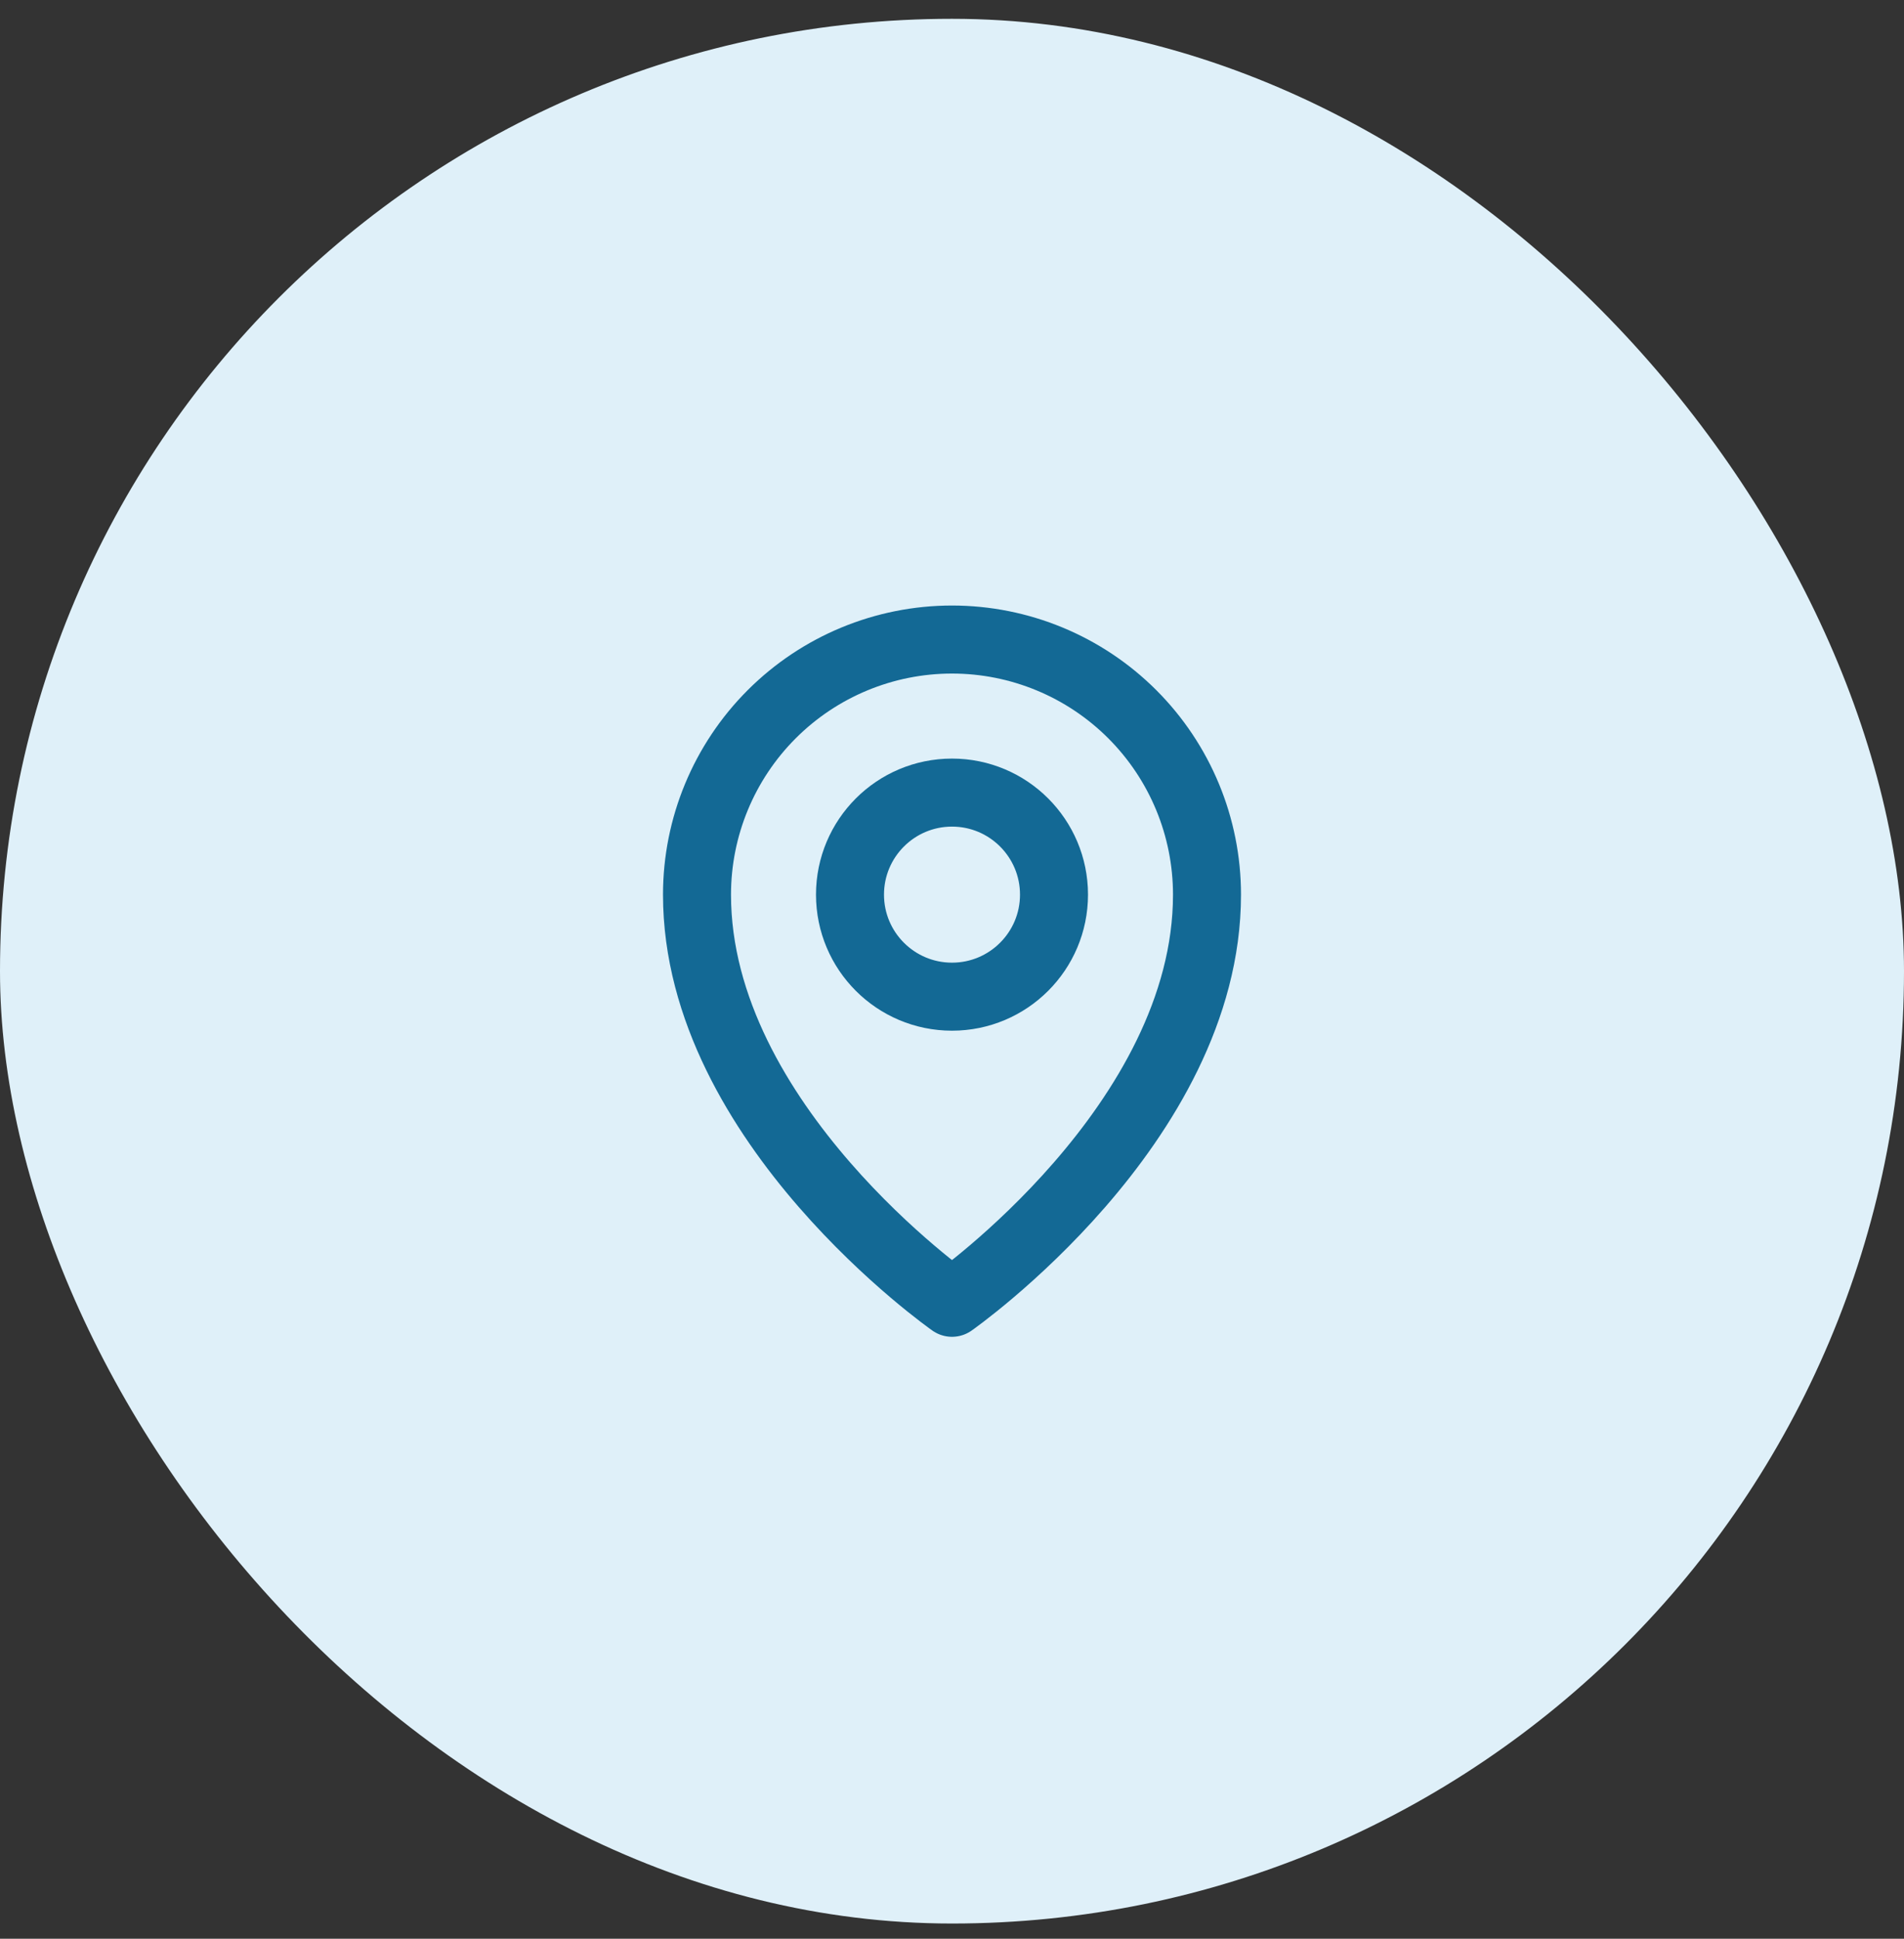
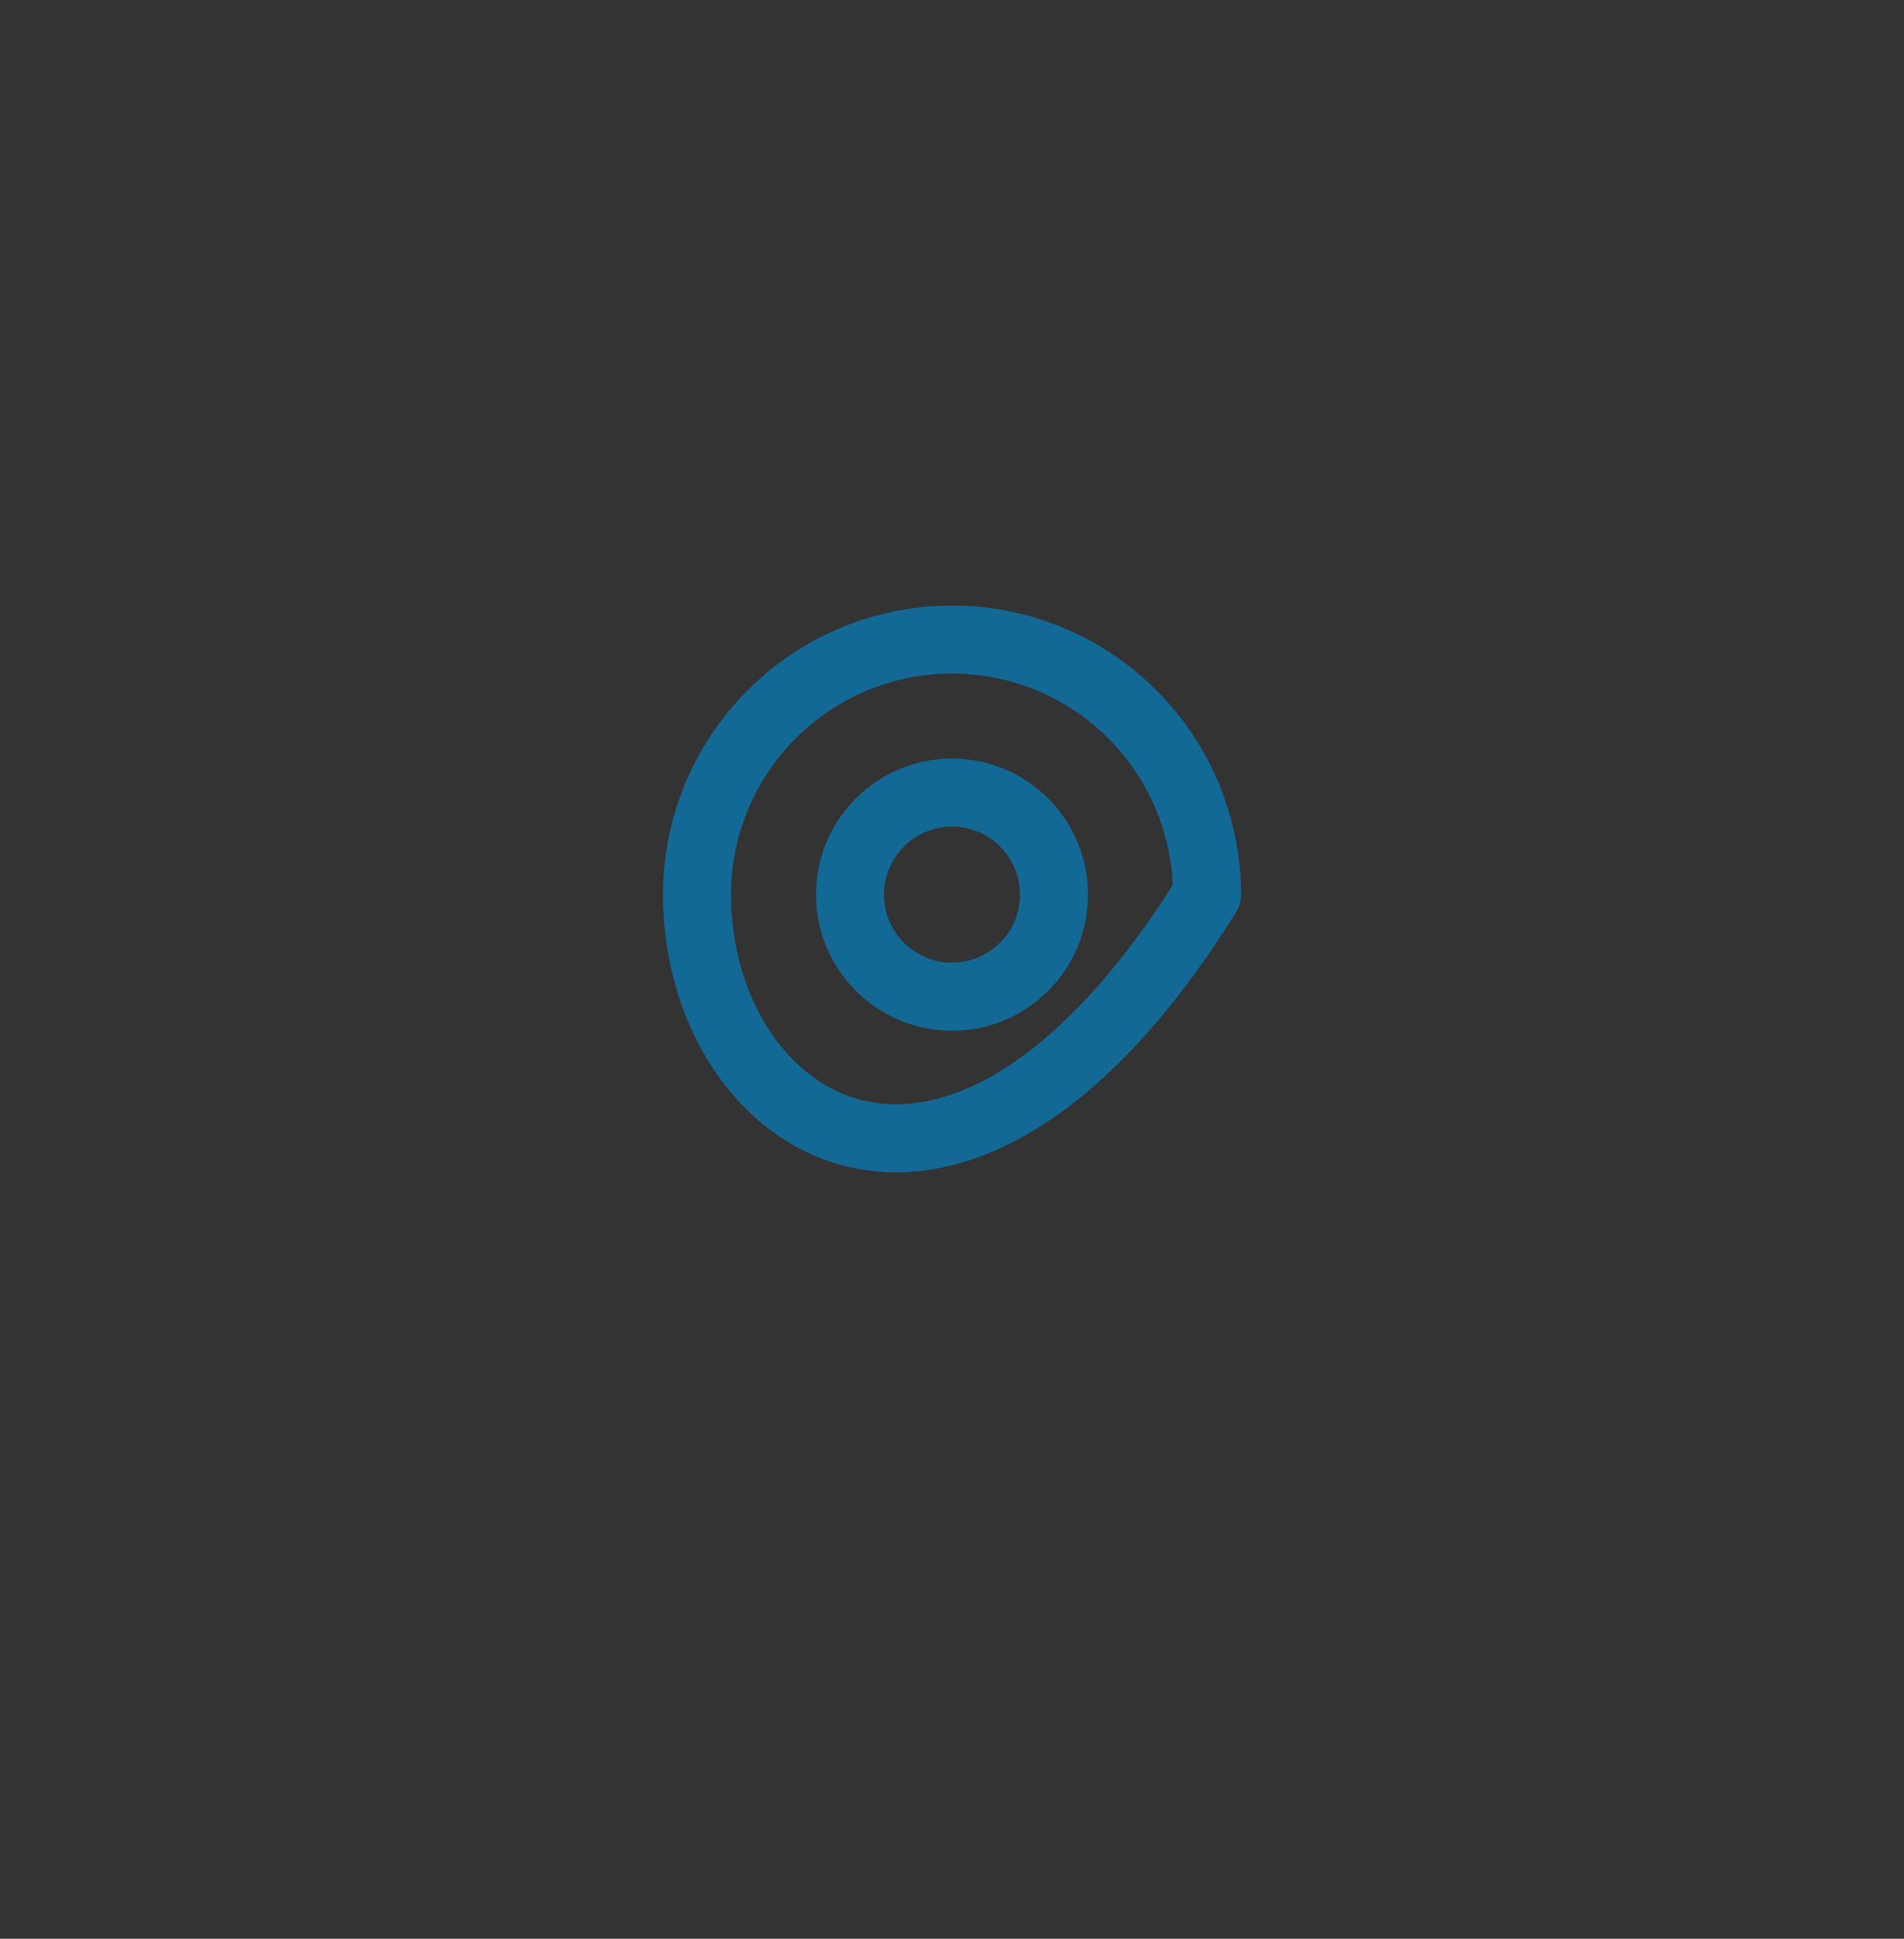
<svg xmlns="http://www.w3.org/2000/svg" width="56" height="57" viewBox="0 0 56 57" fill="none">
  <rect x="0" y="0" width="56" height="57" fill="#333333" stroke="none" />
-   <rect y="0.553" width="56" height="56" rx="28" fill="#DFF0F9" />
  <path d="M28 29.303C29.657 29.303 31 27.96 31 26.303C31 24.646 29.657 23.303 28 23.303C26.343 23.303 25 24.646 25 26.303C25 27.96 26.343 29.303 28 29.303Z" stroke="#136995" stroke-width="2" stroke-linecap="round" stroke-linejoin="round" />
-   <path d="M35.5 26.303C35.5 33.053 28 38.303 28 38.303C28 38.303 20.5 33.053 20.5 26.303C20.5 24.314 21.29 22.406 22.697 20.999C24.103 19.593 26.011 18.803 28 18.803C29.989 18.803 31.897 19.593 33.303 20.999C34.71 22.406 35.5 24.314 35.5 26.303V26.303Z" stroke="#136995" stroke-width="2" stroke-linecap="round" stroke-linejoin="round" />
+   <path d="M35.5 26.303C28 38.303 20.5 33.053 20.5 26.303C20.5 24.314 21.29 22.406 22.697 20.999C24.103 19.593 26.011 18.803 28 18.803C29.989 18.803 31.897 19.593 33.303 20.999C34.71 22.406 35.5 24.314 35.5 26.303V26.303Z" stroke="#136995" stroke-width="2" stroke-linecap="round" stroke-linejoin="round" />
</svg>